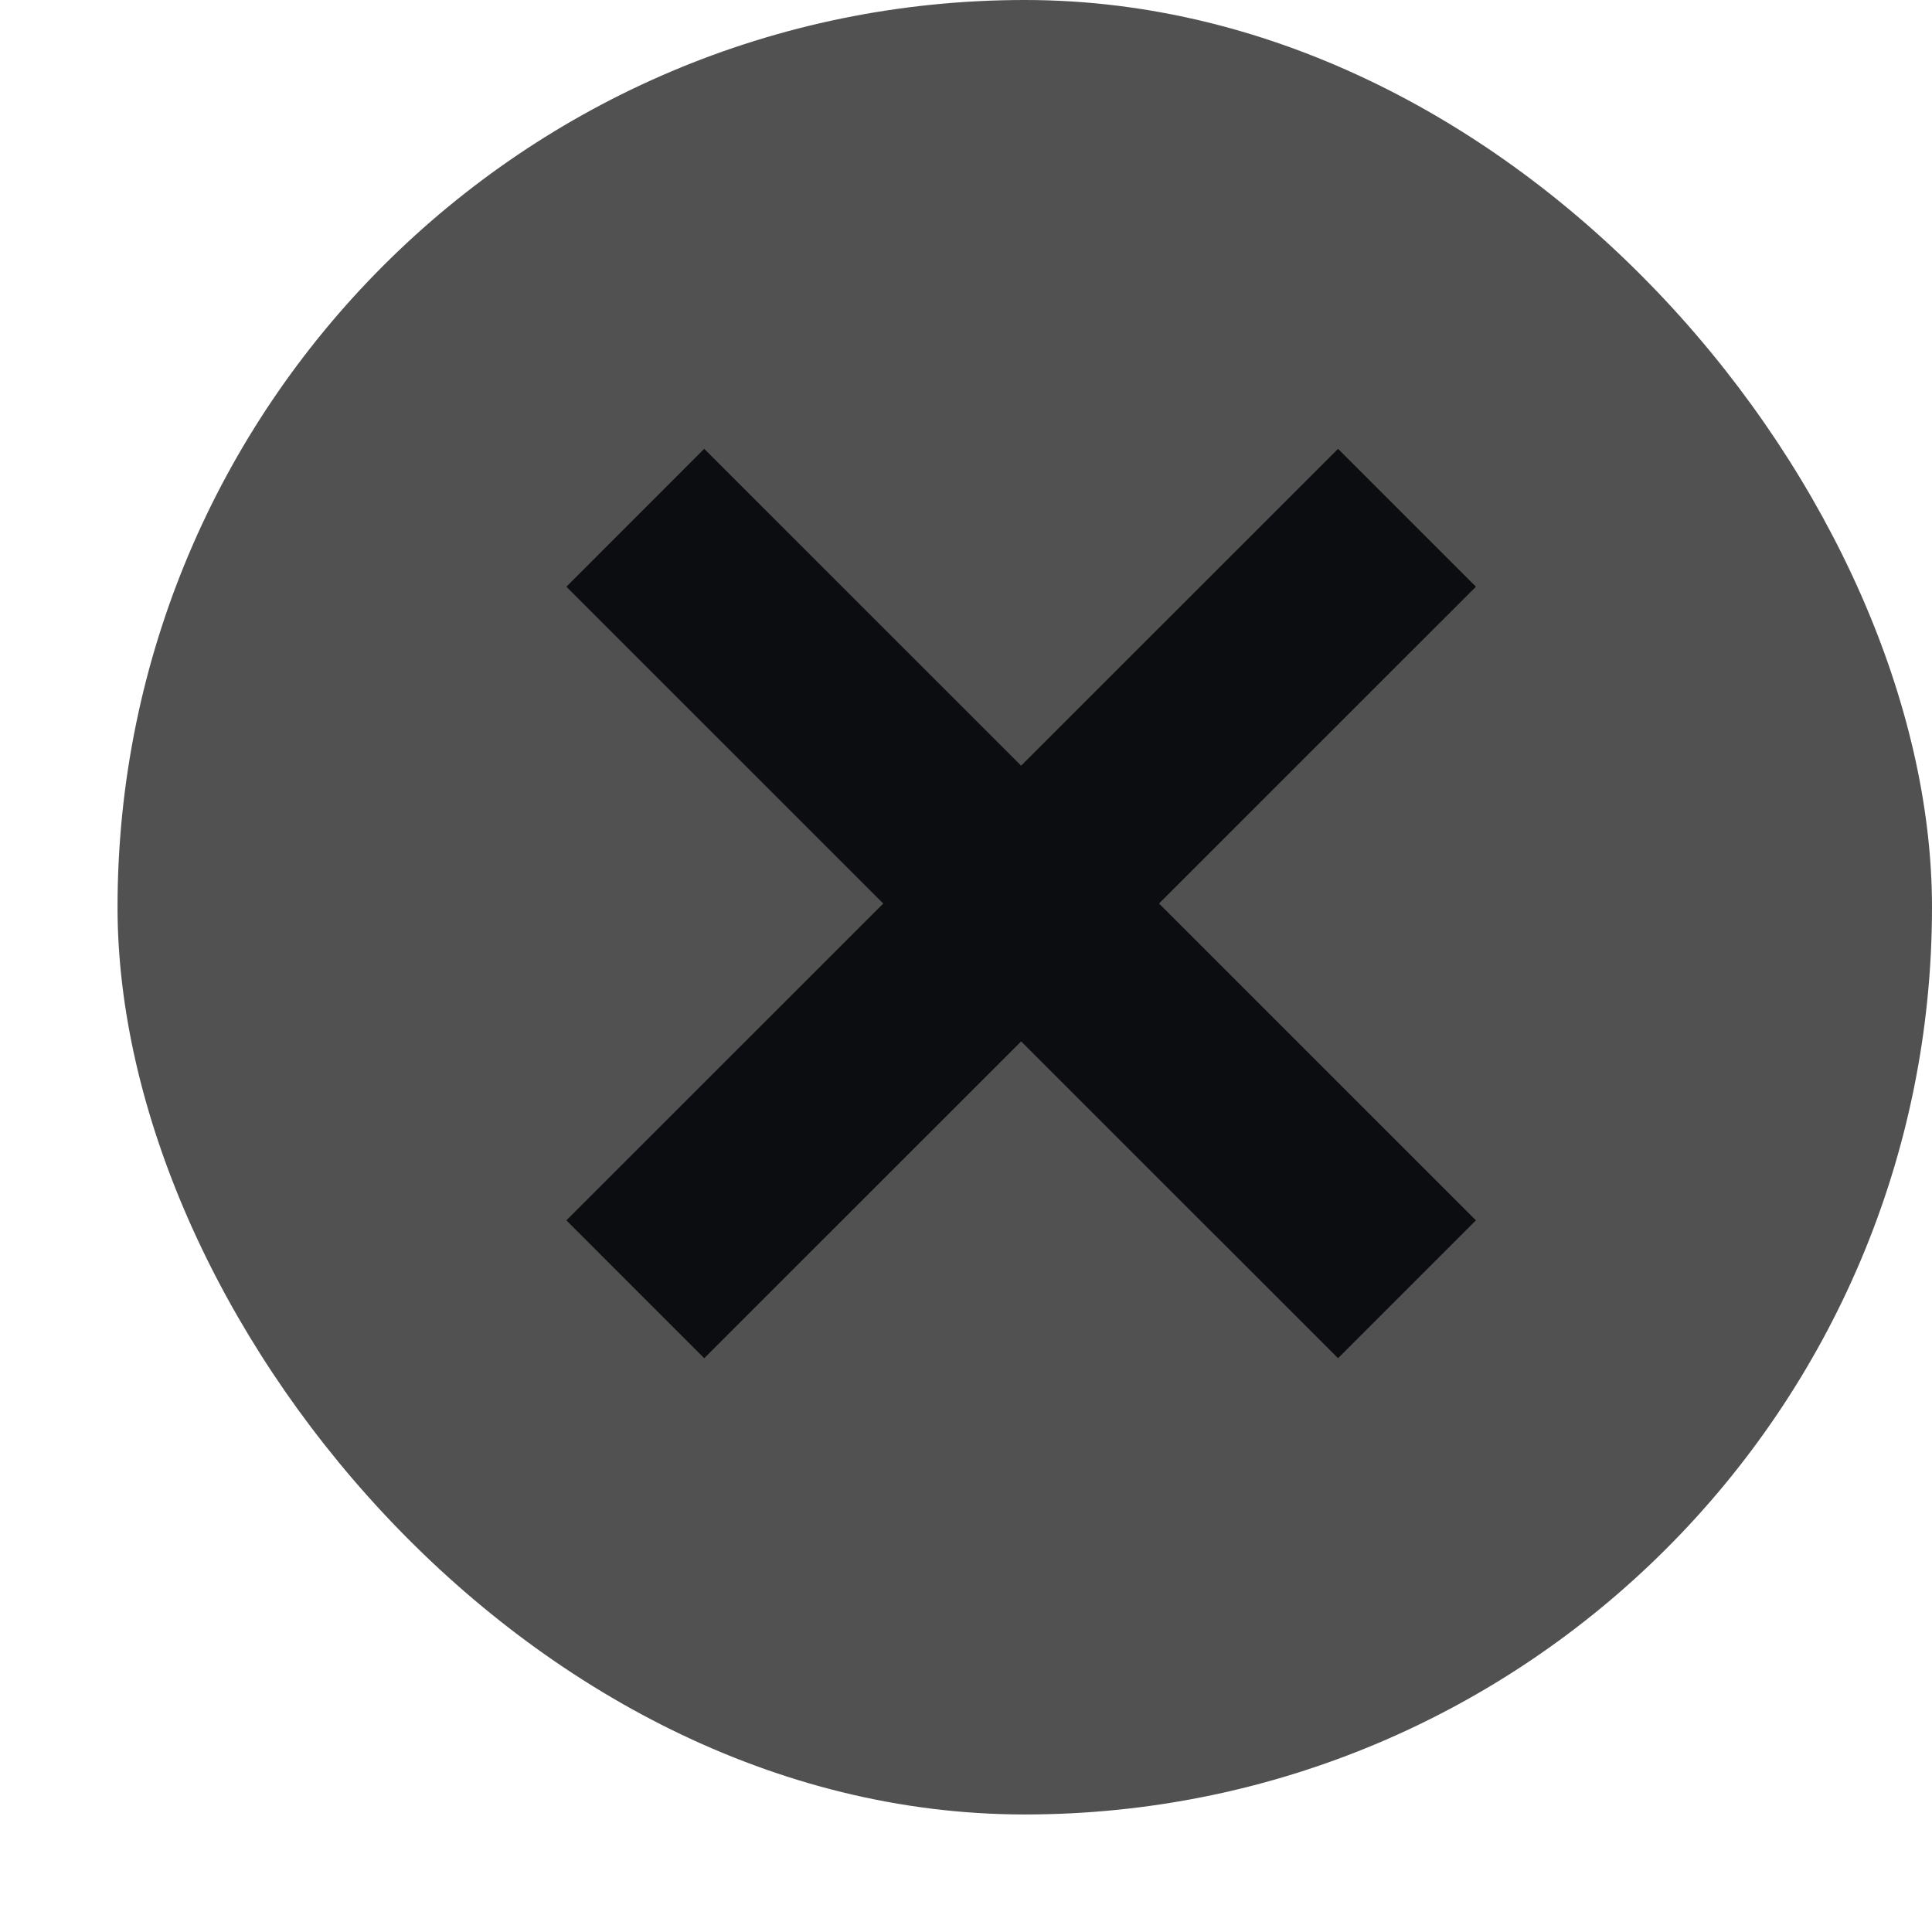
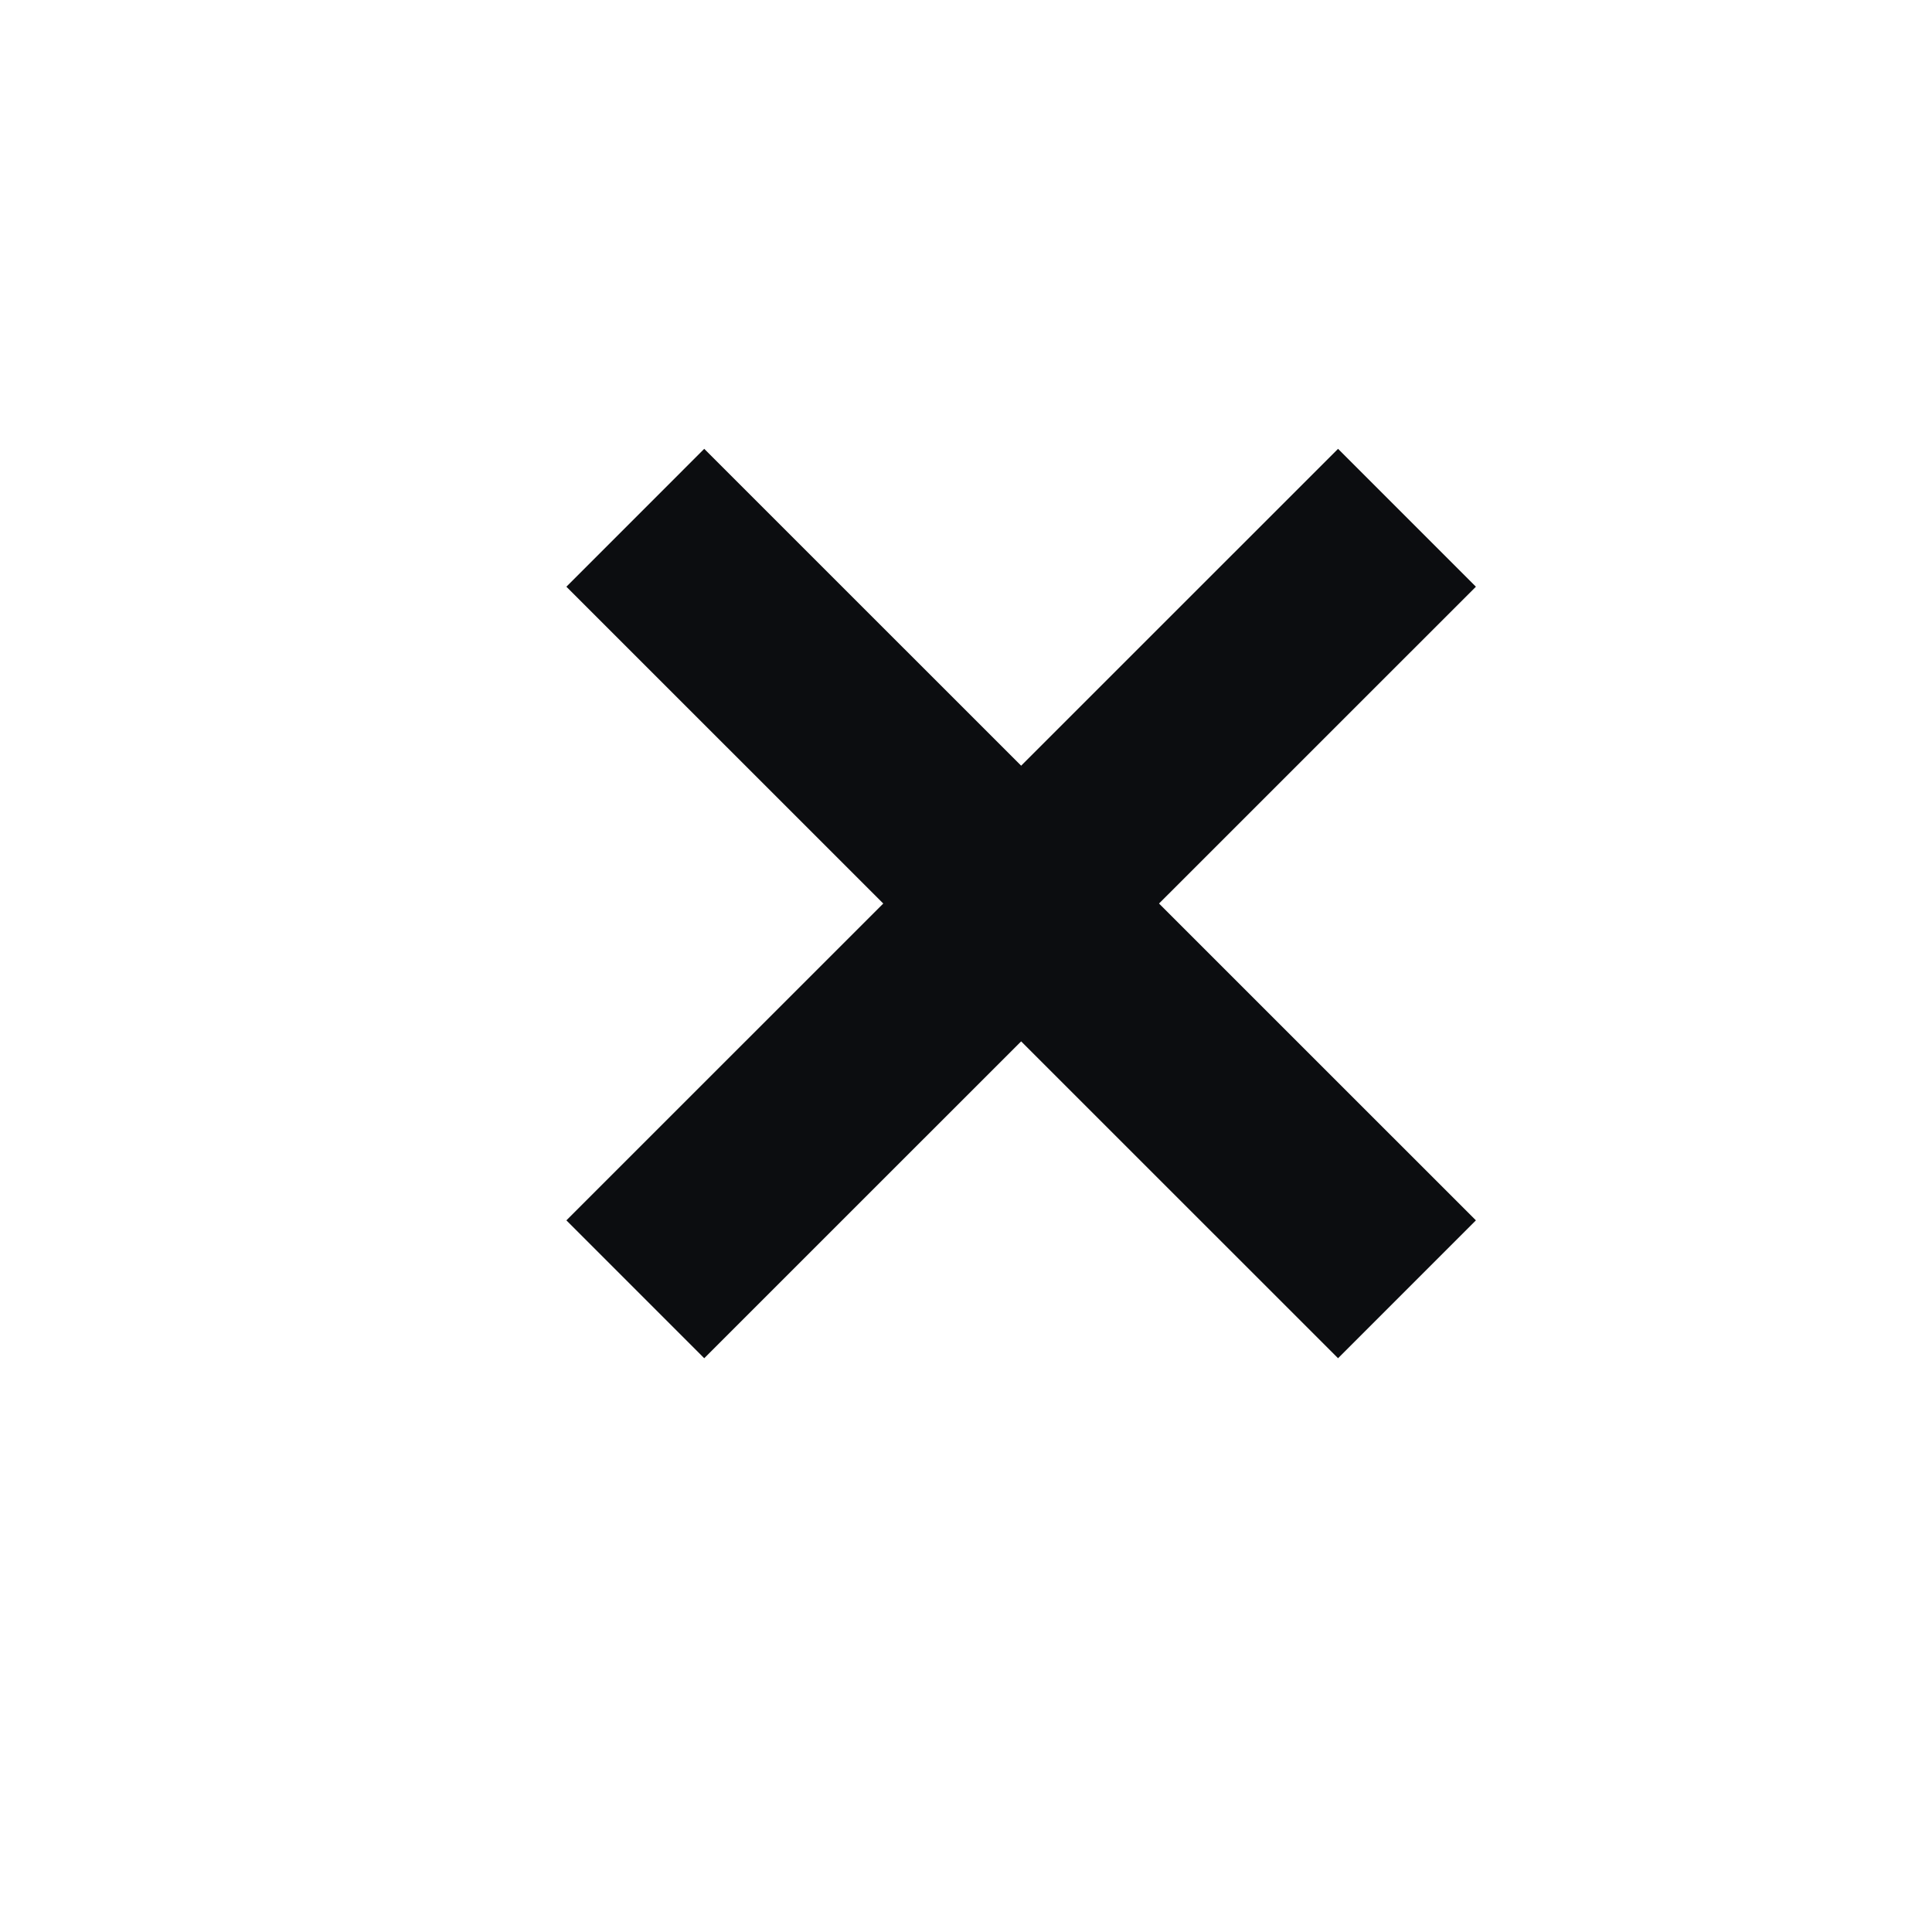
<svg xmlns="http://www.w3.org/2000/svg" width="12" height="12" viewBox="0 0 12 12" fill="none">
-   <rect x="0.73" width="11.27" height="11.27" rx="5.635" fill="#515151" />
  <path d="M3.946 3.216L8.739 8.008" stroke="#0C0D10" stroke-width="1.211" />
  <path d="M8.739 3.216L3.946 8.008" stroke="#0C0D10" stroke-width="1.211" />
</svg>